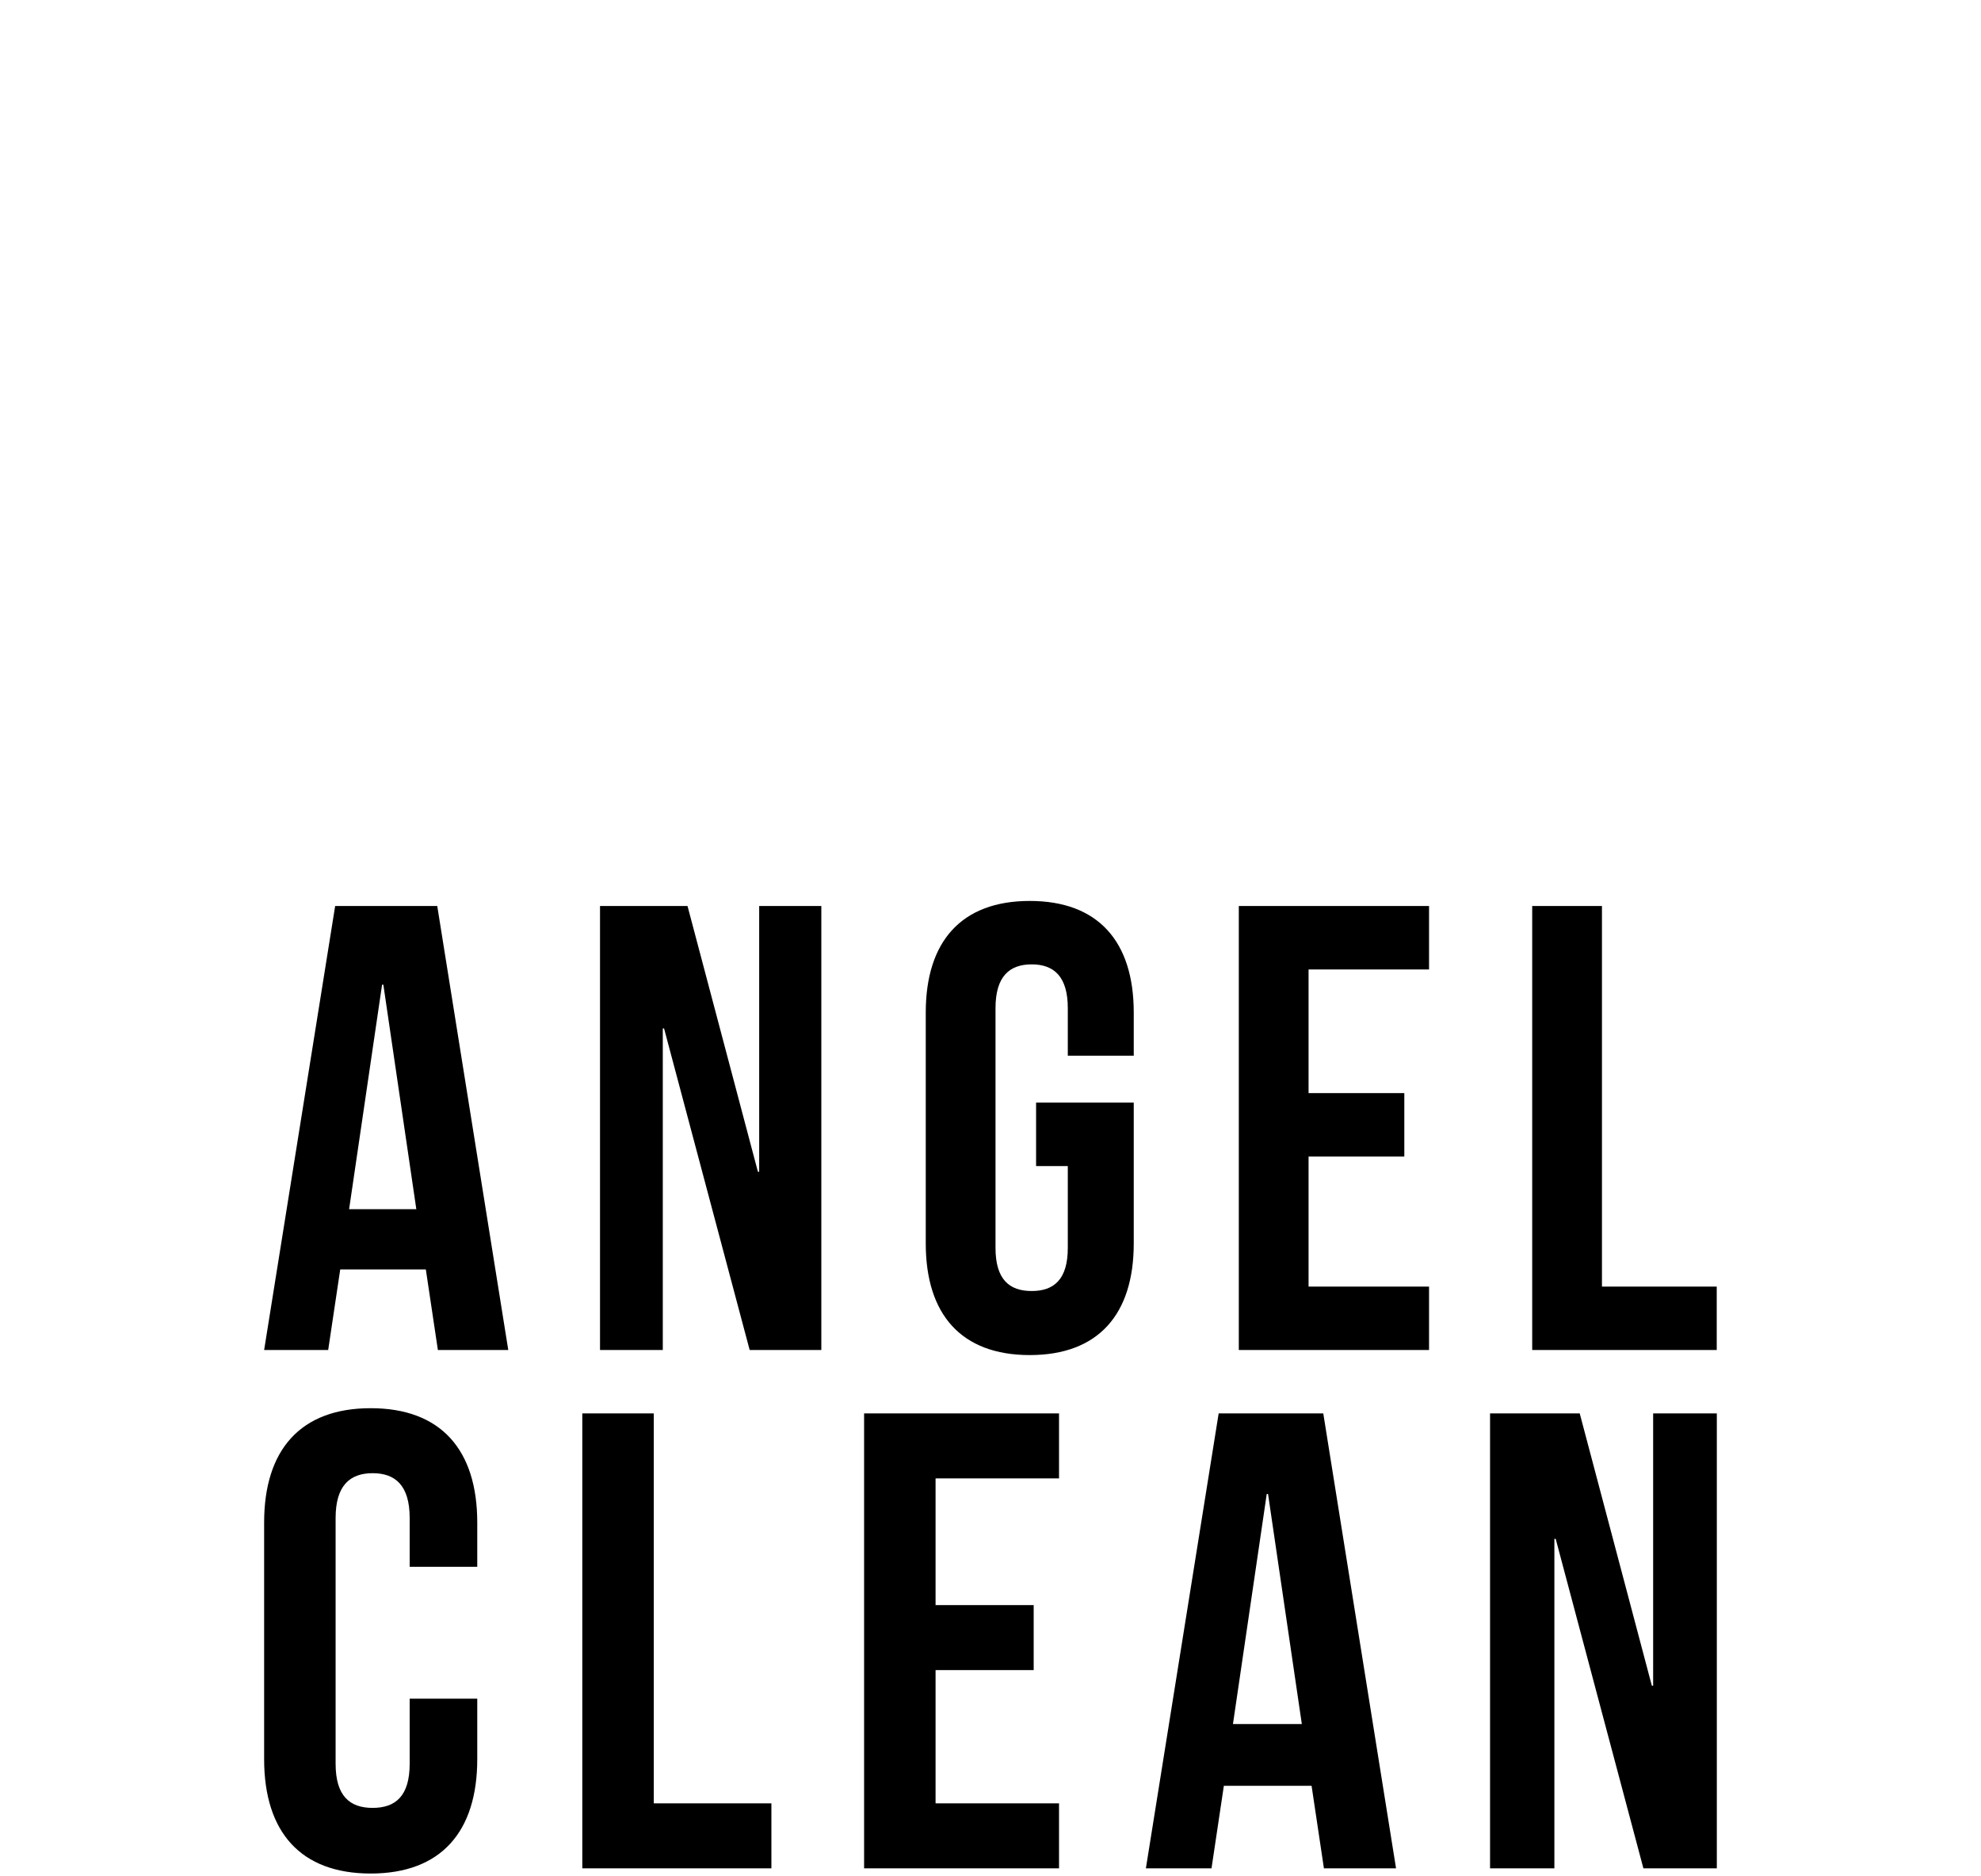
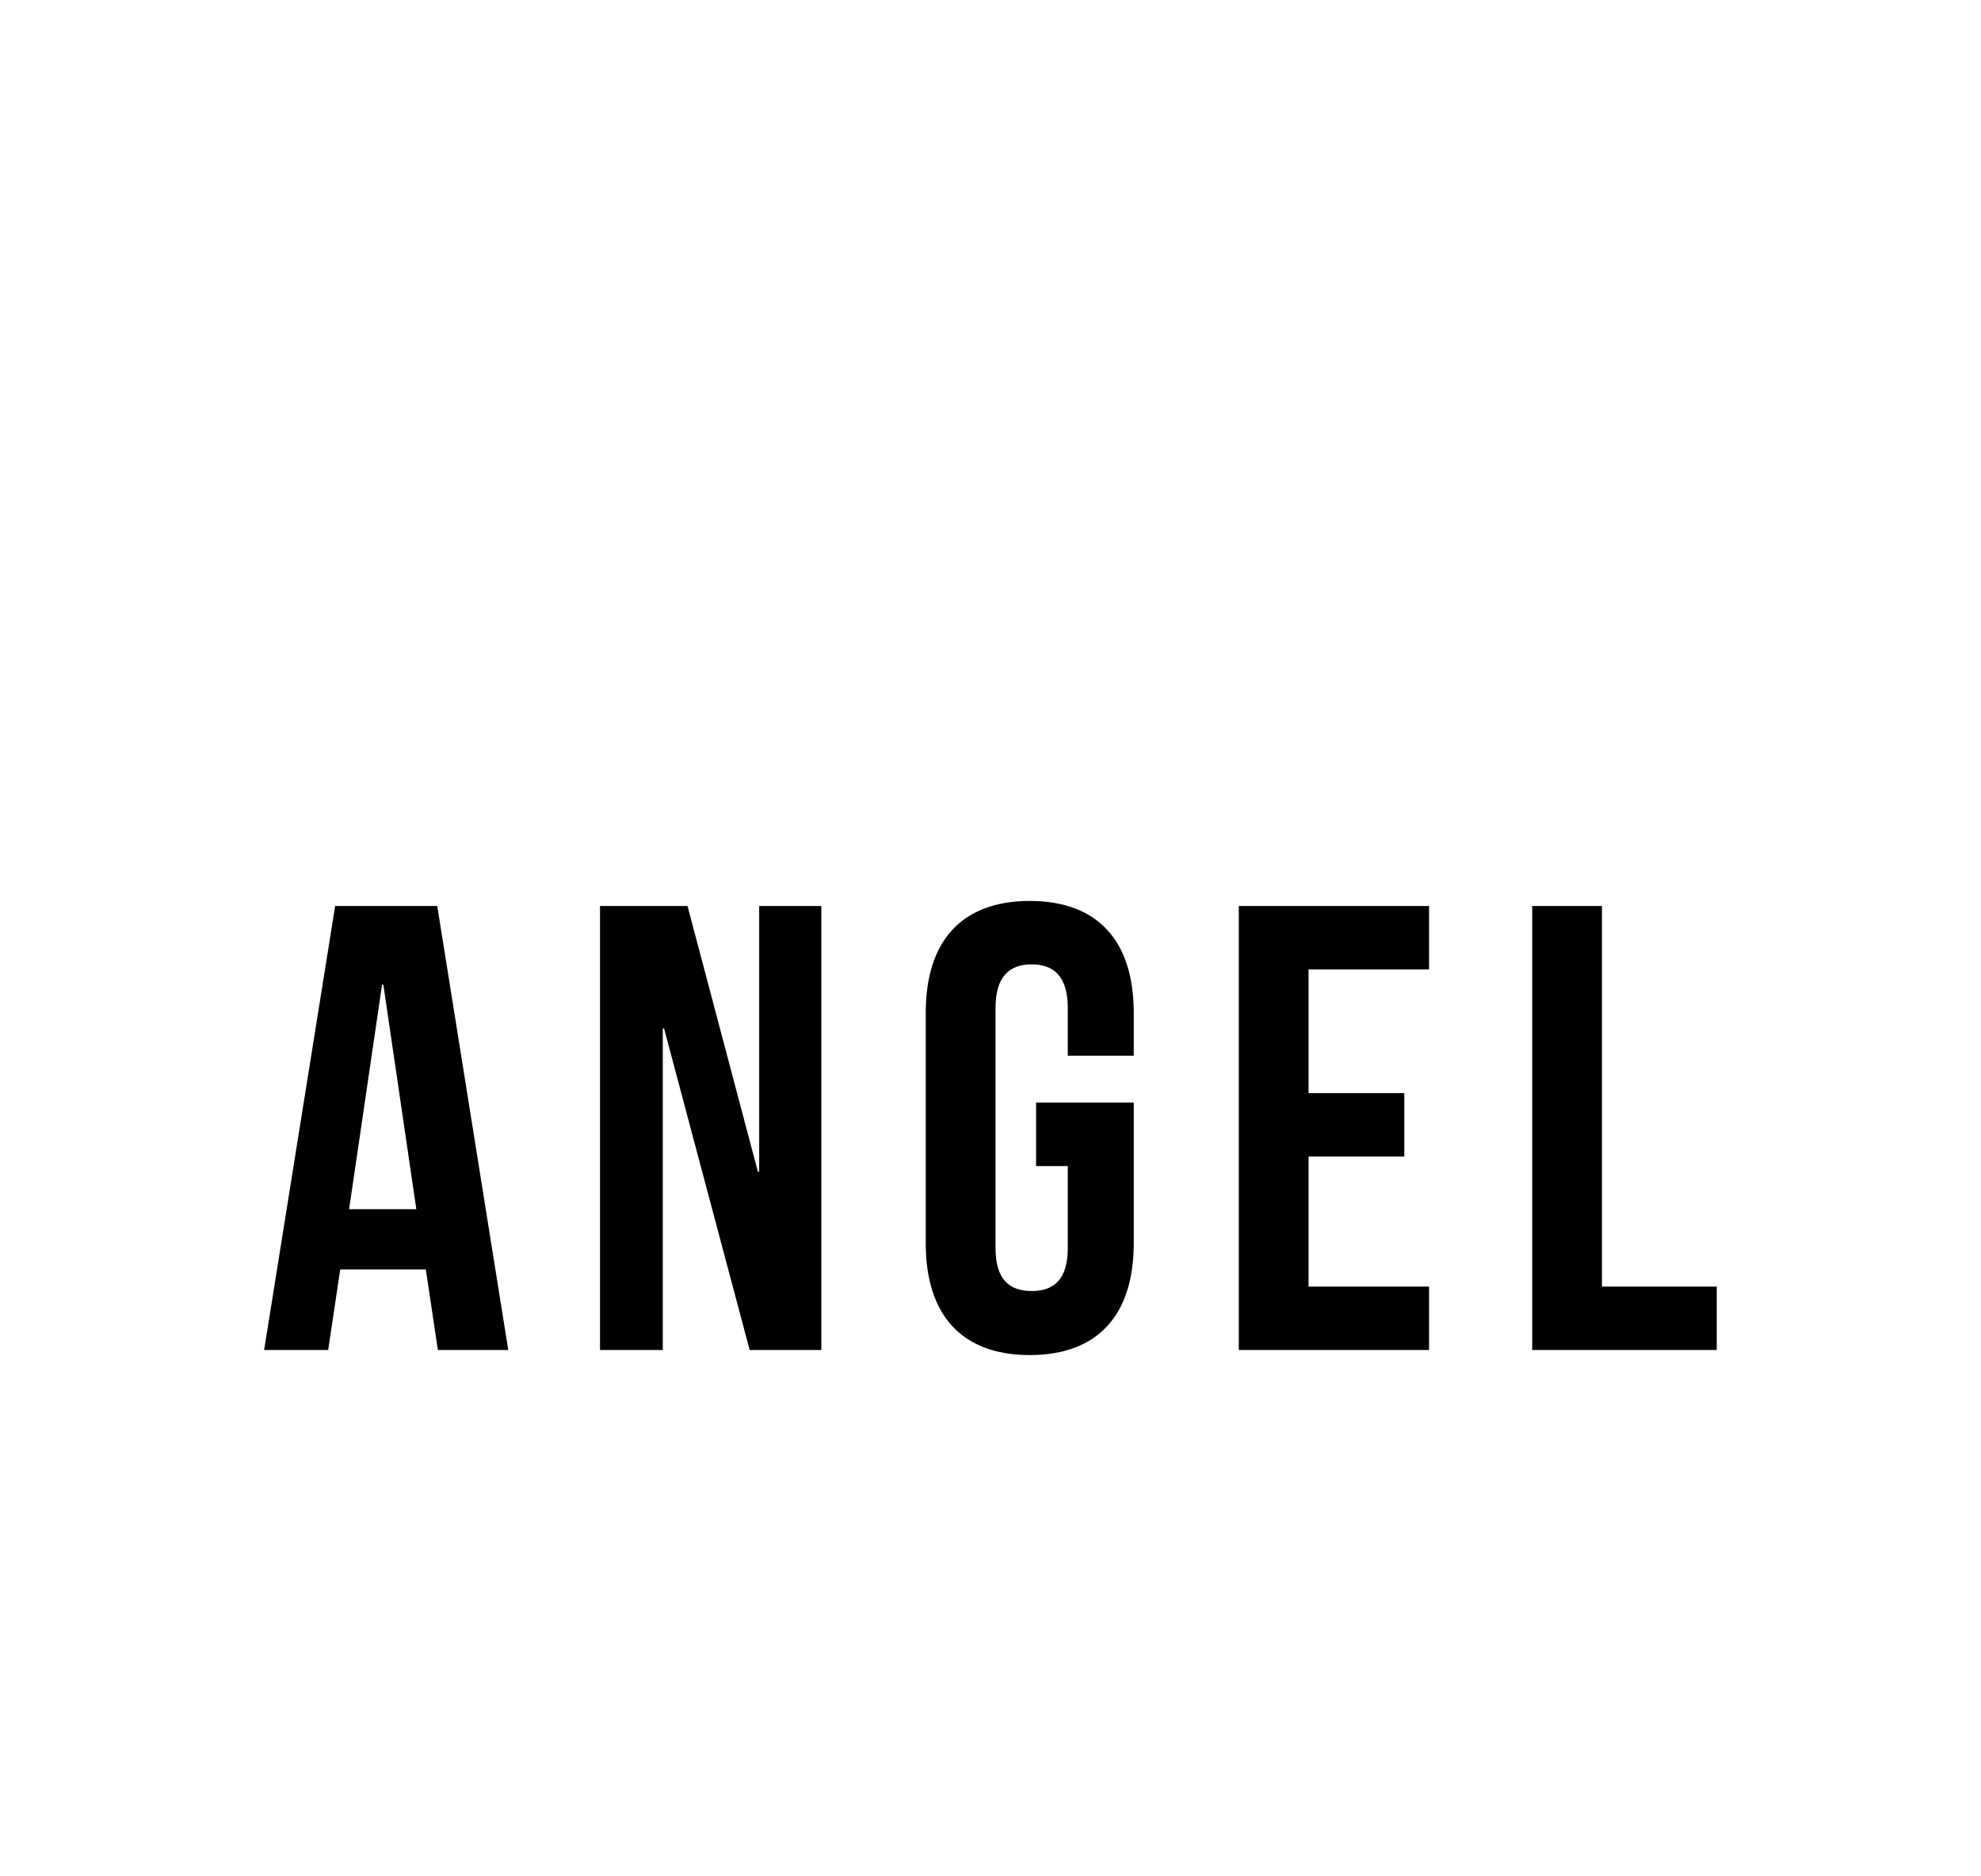
<svg xmlns="http://www.w3.org/2000/svg" width="338" height="320" viewBox="0 0 375 320" role="img">
  <defs>
    <linearGradient id="SvgjsLinearGradient10688">
      <stop id="SvgjsStop10689" stop-color="#000" offset="0" />
      <stop id="SvgjsStop10690" stop-color="#000" offset="1" />
    </linearGradient>
    <linearGradient id="SvgjsLinearGradient10691">
      <stop id="SvgjsStop10692" stop-color="#000" offset="0" />
      <stop id="SvgjsStop10693" stop-color="#000" offset="0.5" />
      <stop id="SvgjsStop10694" stop-color="#000" offset="1" />
    </linearGradient>
    <linearGradient id="SvgjsLinearGradient10695">
      <stop id="SvgjsStop10696" stop-color="#000" offset="0" />
      <stop id="SvgjsStop10697" stop-color="#000" offset="0.5" />
      <stop id="SvgjsStop10698" stop-color="#000" offset="1" />
    </linearGradient>
    <linearGradient id="SvgjsLinearGradient10699">
      <stop id="SvgjsStop10700" stop-color="#000" offset="0" />
      <stop id="SvgjsStop10701" stop-color="#000" offset="0.5" />
      <stop id="SvgjsStop10702" stop-color="#000" offset="1" />
    </linearGradient>
  </defs>
  <g transform="matrix(3.001,0,0,3.001,48.679,117.945)" fill="url(#SvgjsLinearGradient10695)">
    <path d="M11.36 12 l4.48 28 l-4.44 0 l-0.76 -5.08 l-5.4 0 l-0.76 5.08 l-4.04 0 l4.48 -28 l6.44 0 z M7.88 16.96 l-2.08 14.16 l4.24 0 l-2.08 -14.16 l-0.08 0 z M31.067 40 l-5.4 -20.28 l-0.08 0 l0 20.28 l-3.96 0 l0 -28 l5.52 0 l4.44 16.76 l0.08 0 l0 -16.76 l3.92 0 l0 28 l-4.52 0 z M49.134 28.4 l0 -4 l6.16 0 l0 8.88 c0 4.48 -2.24 7.04 -6.56 7.04 s-6.56 -2.56 -6.56 -7.04 l0 -14.56 c0 -4.48 2.24 -7.04 6.56 -7.04 s6.56 2.56 6.56 7.04 l0 2.72 l-4.16 0 l0 -3 c0 -2 -0.88 -2.76 -2.28 -2.76 s-2.28 0.76 -2.28 2.76 l0 15.12 c0 2 0.88 2.72 2.28 2.72 s2.28 -0.72 2.28 -2.72 l0 -5.16 l-2 0 z M66.321 16 l0 7.8 l6.04 0 l0 4 l-6.04 0 l0 8.2 l7.6 0 l0 4 l-12 0 l0 -28 l12 0 l0 4 l-7.6 0 z M80.428 40 l0 -28 l4.4 0 l0 24 l7.24 0 l0 4 l-11.64 0 z">
    </path>
  </g>
  <g transform="matrix(3.075,0,0,3.075,46.187,213.083)" fill="url(#SvgjsLinearGradient10699)">
-     <path d="M10.2 29.56 l4.16 0 l0 3.72 c0 4.48 -2.24 7.04 -6.56 7.04 s-6.56 -2.56 -6.56 -7.04 l0 -14.56 c0 -4.48 2.24 -7.04 6.56 -7.04 s6.56 2.56 6.56 7.04 l0 2.72 l-4.16 0 l0 -3 c0 -2 -0.88 -2.76 -2.28 -2.76 s-2.28 0.76 -2.28 2.76 l0 15.12 c0 2 0.88 2.72 2.28 2.72 s2.28 -0.72 2.28 -2.72 l0 -4 z M20.827 40 l0 -28 l4.4 0 l0 24 l7.24 0 l0 4 l-11.64 0 z M42.574 16 l0 7.8 l6.04 0 l0 4 l-6.04 0 l0 8.2 l7.6 0 l0 4 l-12 0 l0 -28 l12 0 l0 4 l-7.6 0 z M66.441 12 l4.48 28 l-4.44 0 l-0.76 -5.08 l-5.4 0 l-0.76 5.08 l-4.04 0 l4.48 -28 l6.44 0 z M62.961 16.96 l-2.08 14.16 l4.24 0 l-2.08 -14.16 l-0.08 0 z M86.148 40 l-5.4 -20.28 l-0.08 0 l0 20.28 l-3.96 0 l0 -28 l5.52 0 l4.44 16.76 l0.08 0 l0 -16.76 l3.92 0 l0 28 l-4.52 0 z">
-     </path>
-   </g>
+     </g>
</svg>